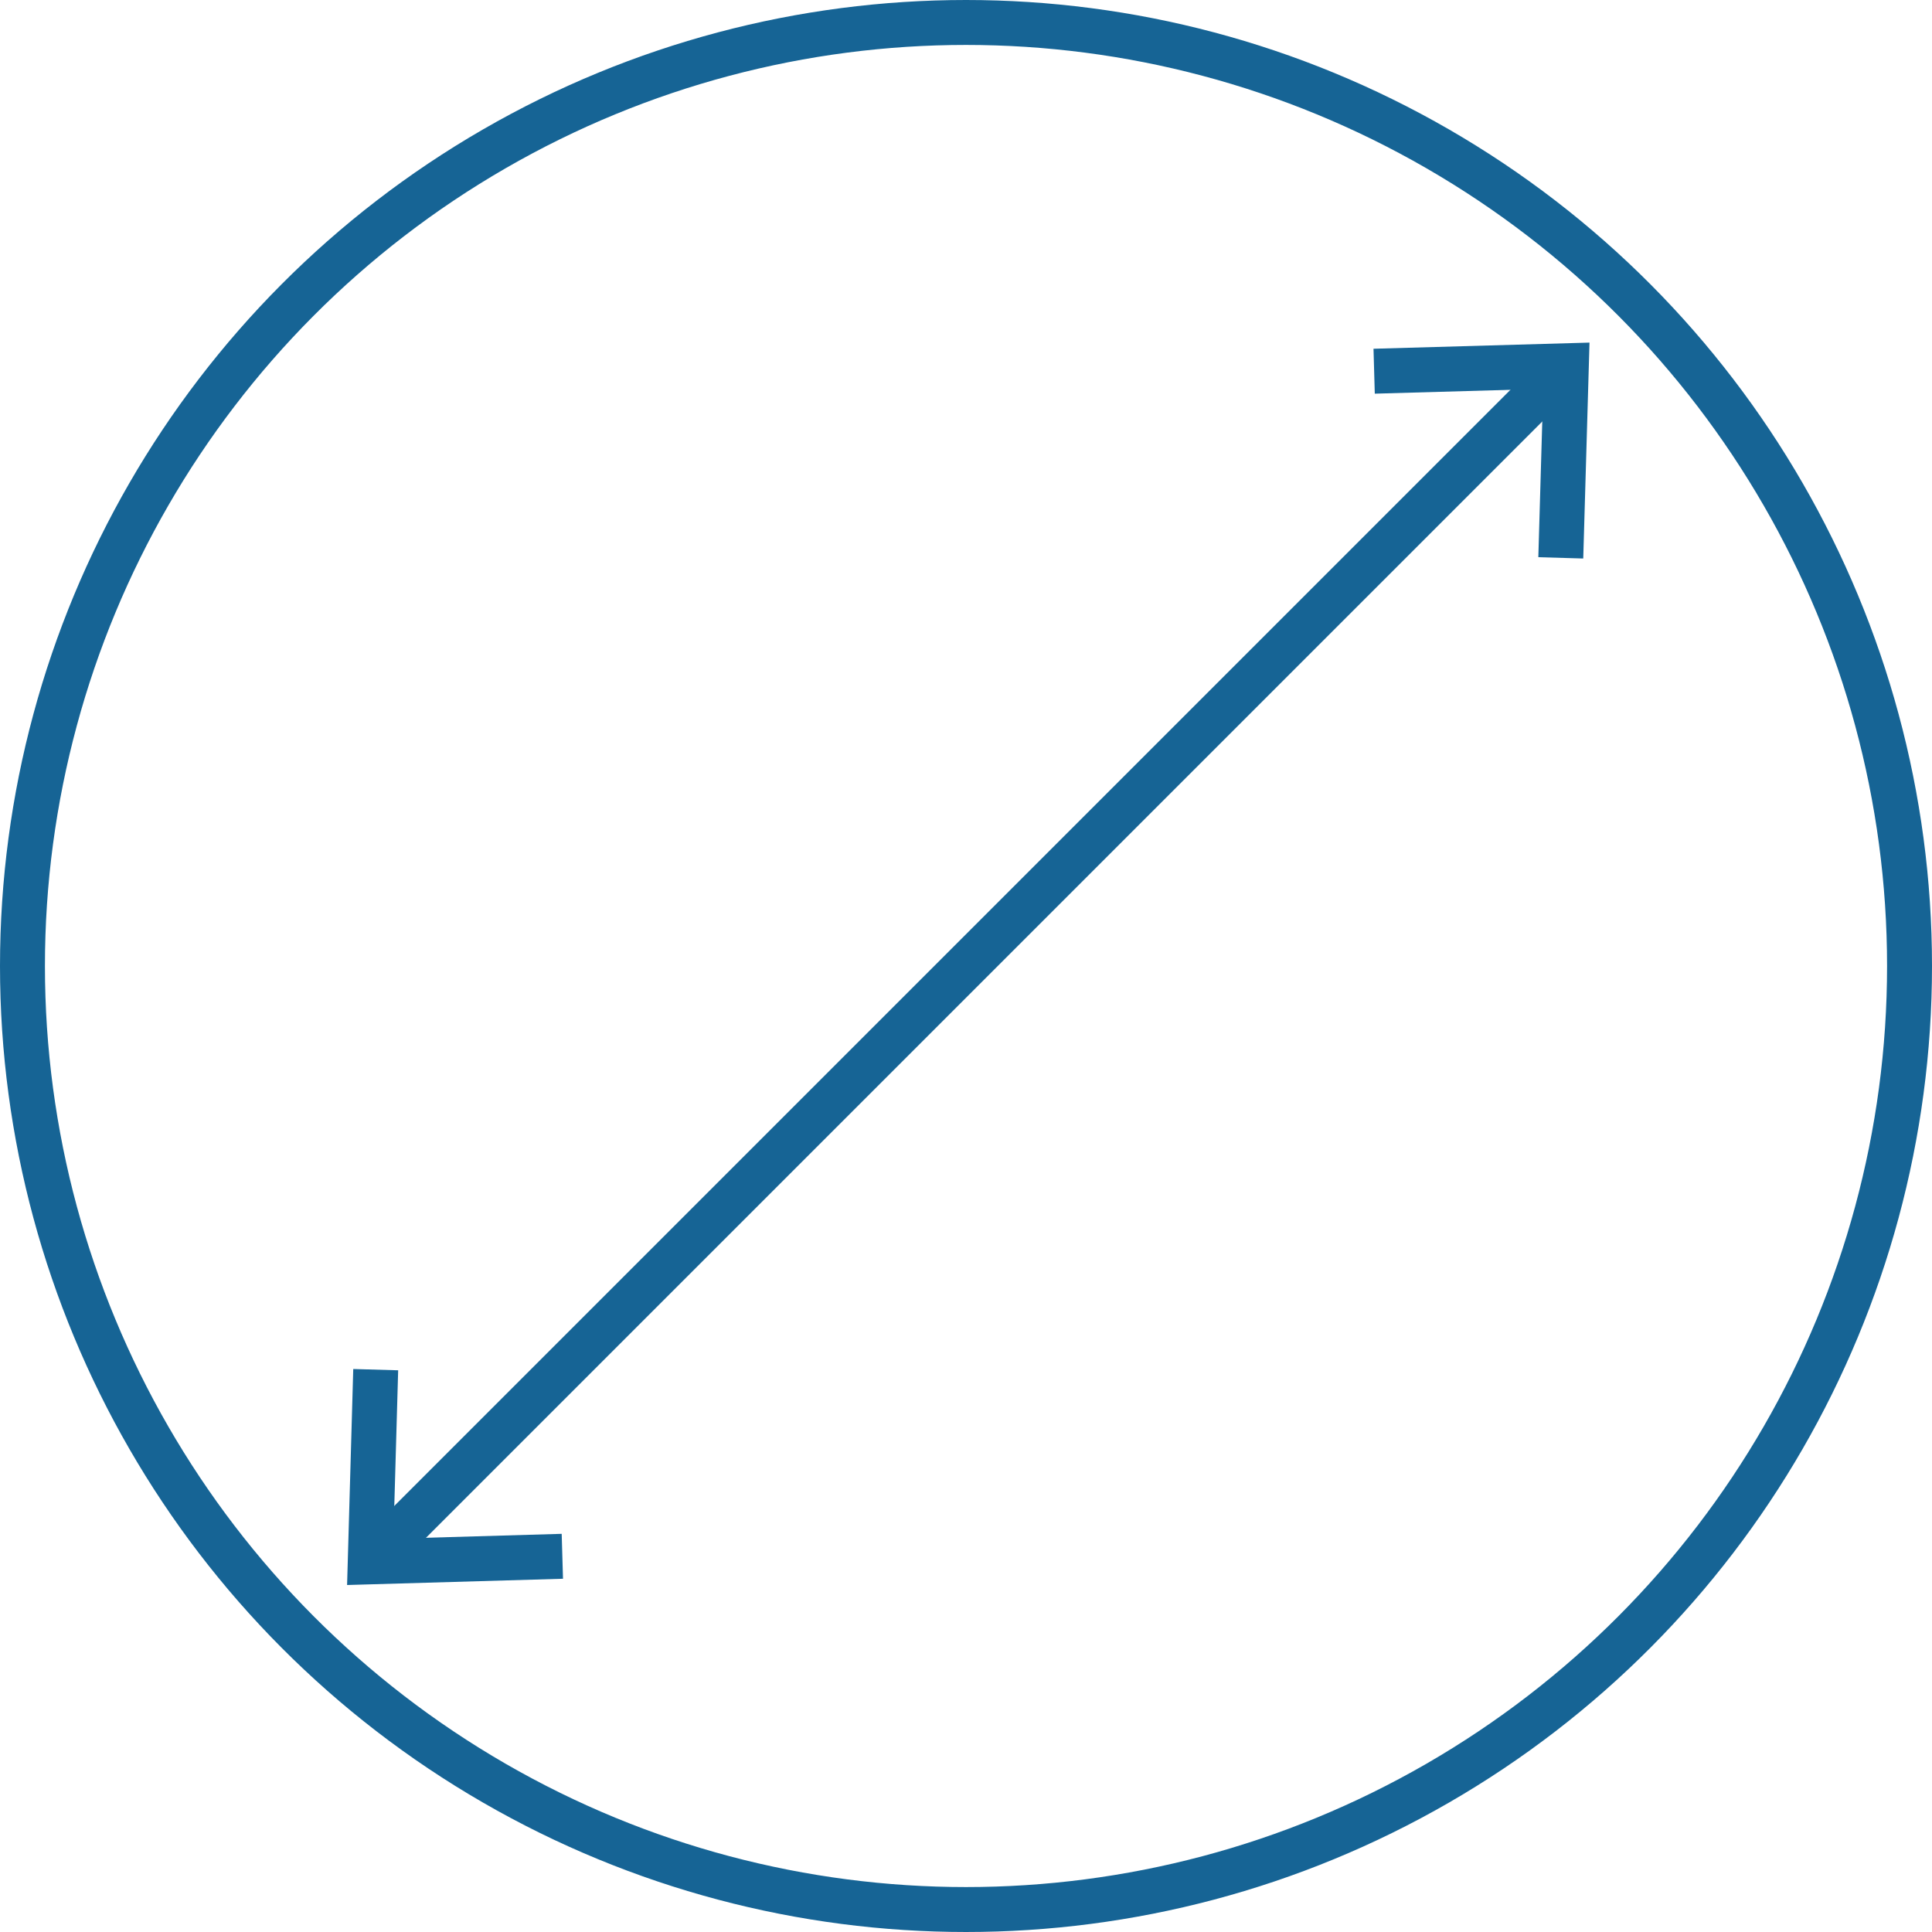
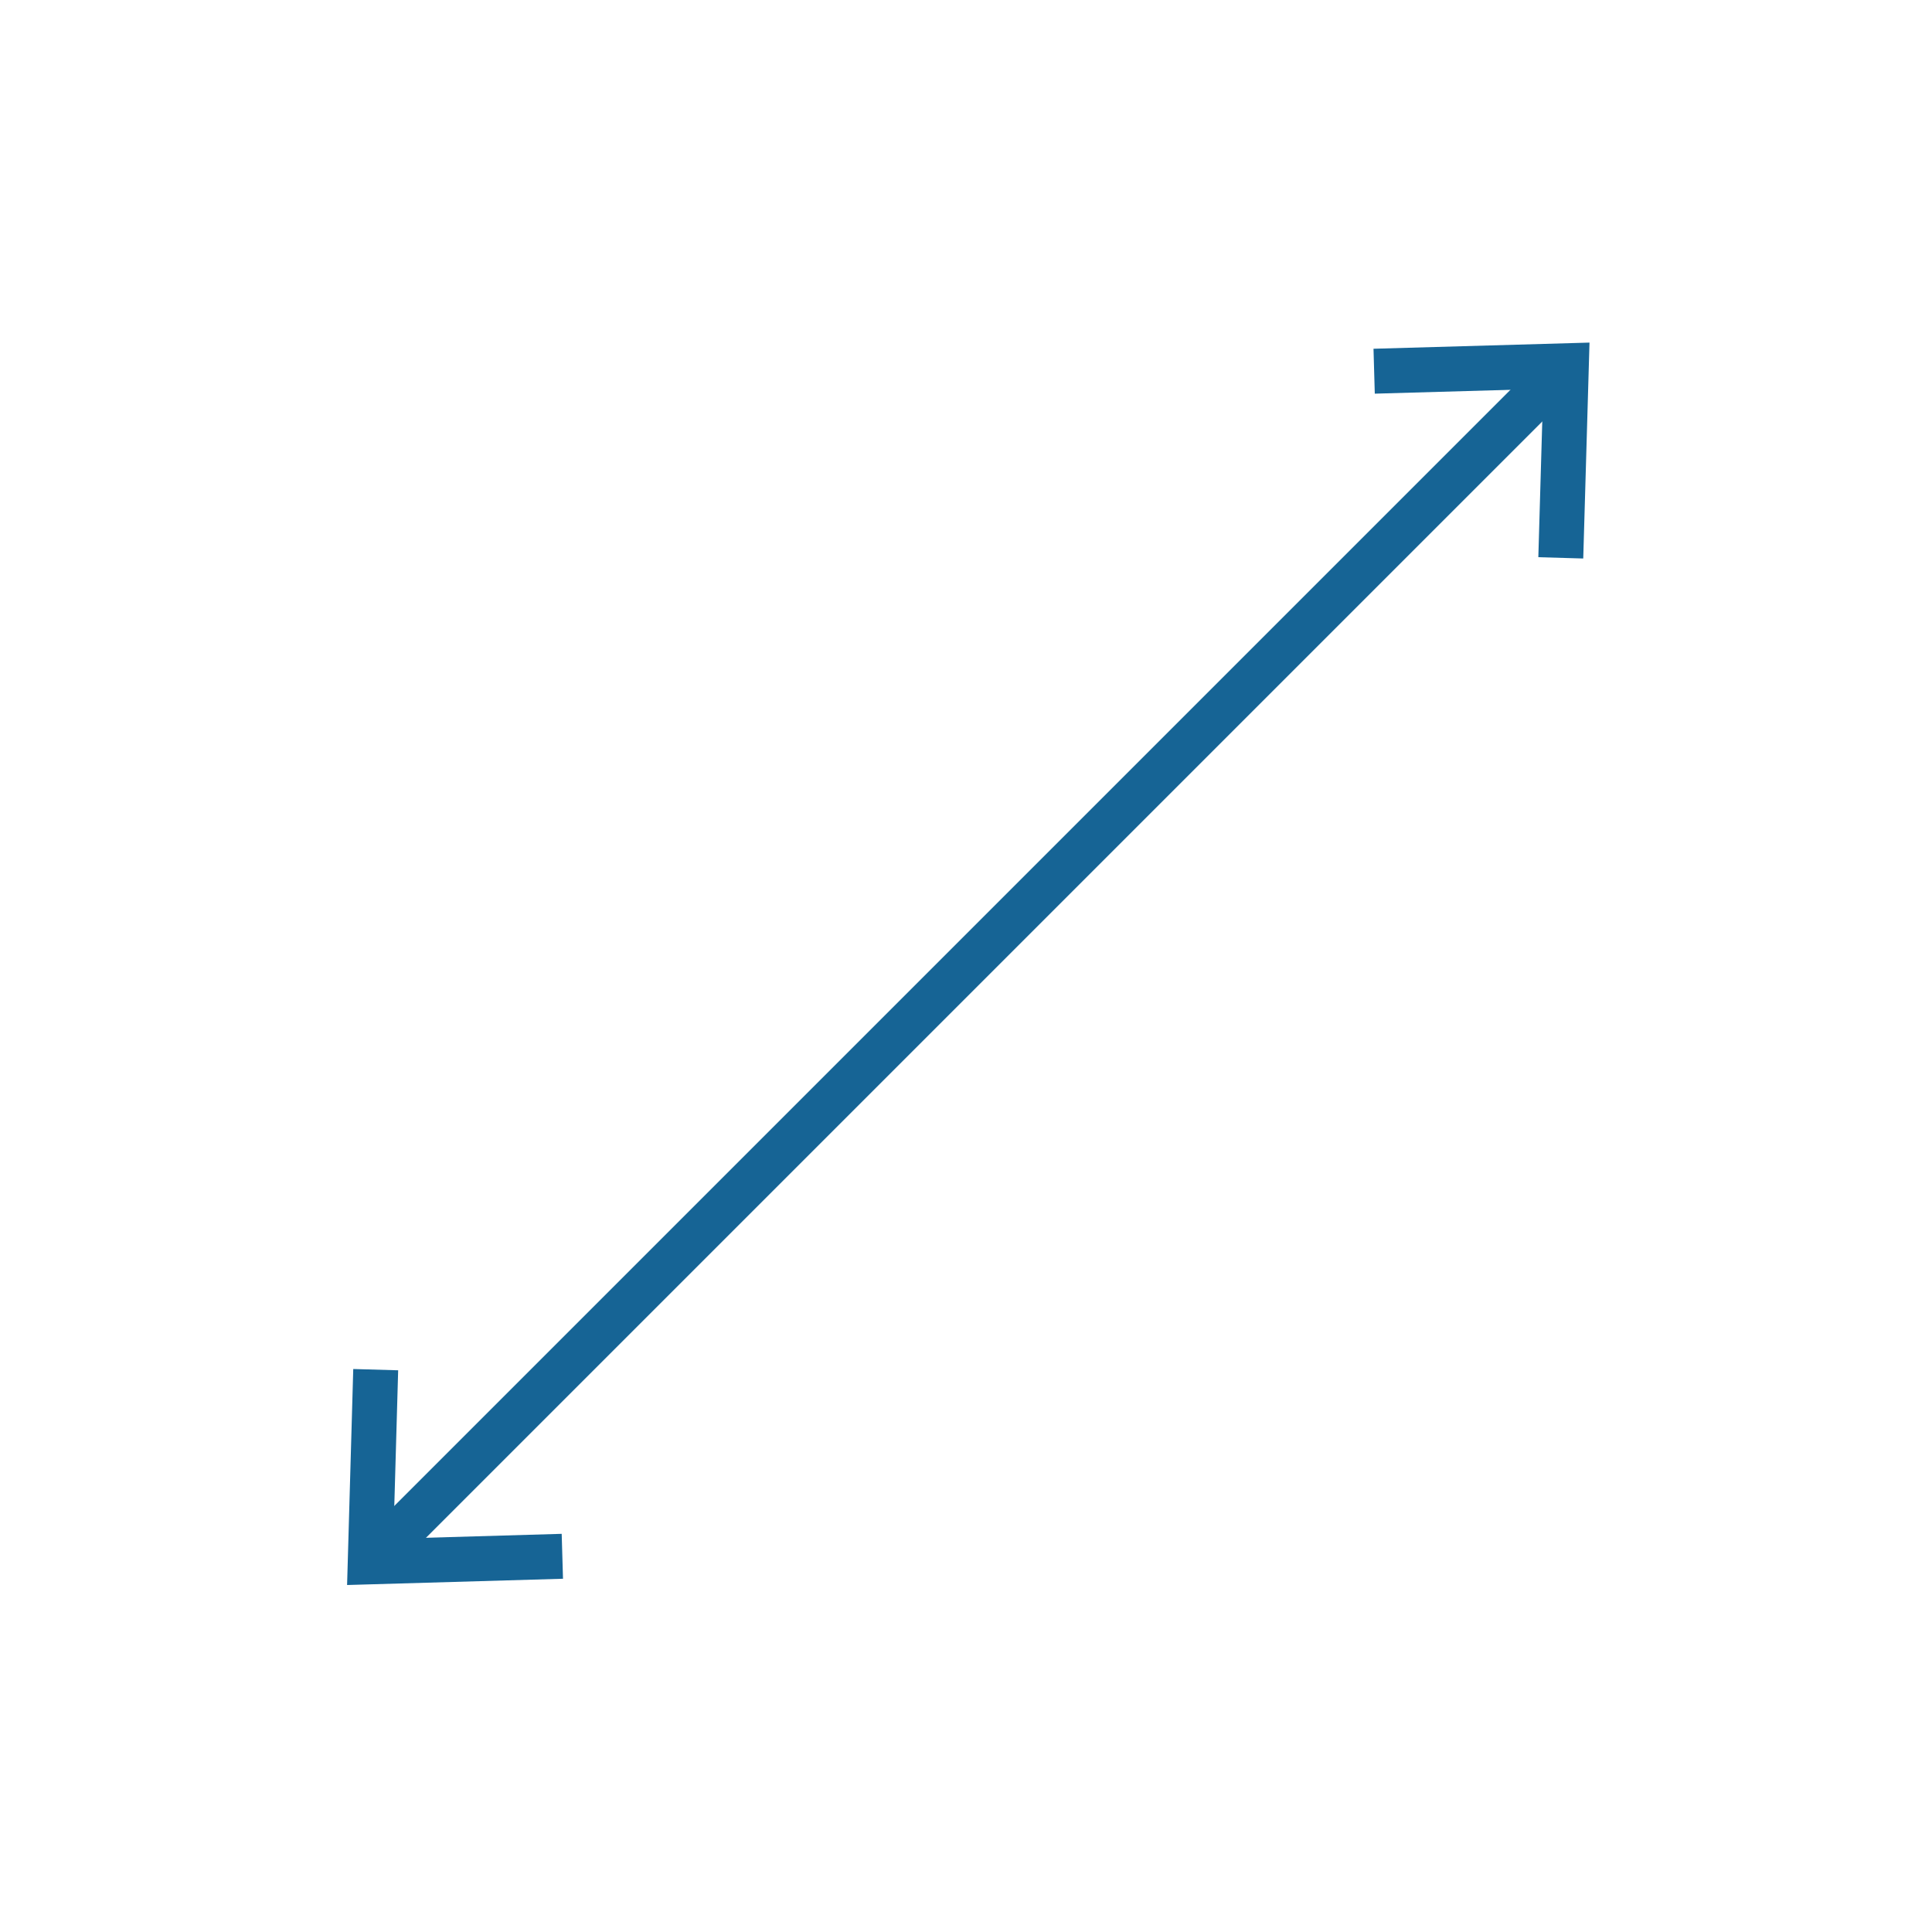
<svg xmlns="http://www.w3.org/2000/svg" viewBox="0 0 215 215">
  <defs>
    <style>.cls-1,.cls-2{fill:none;stroke:#166495;stroke-miterlimit:10;stroke-width:5px;}.cls-2{fill-rule:evenodd;}</style>
  </defs>
  <g id="Layer_2" data-name="Layer 2">
    <g id="Layer_9" data-name="Layer 9">
      <line class="cls-1" x1="41.37" y1="173.63" x2="174.13" y2="40.87" />
      <polyline class="cls-2" points="152.92 41.31 174.31 40.7 173.69 62.08" />
      <polyline class="cls-2" points="41.81 152.42 41.2 173.81 62.58 173.19" />
    </g>
    <g id="Layer_10" data-name="Layer 10">
-       <circle class="cls-1" cx="107.5" cy="107.5" r="105" />
-     </g>
+       </g>
  </g>
</svg>